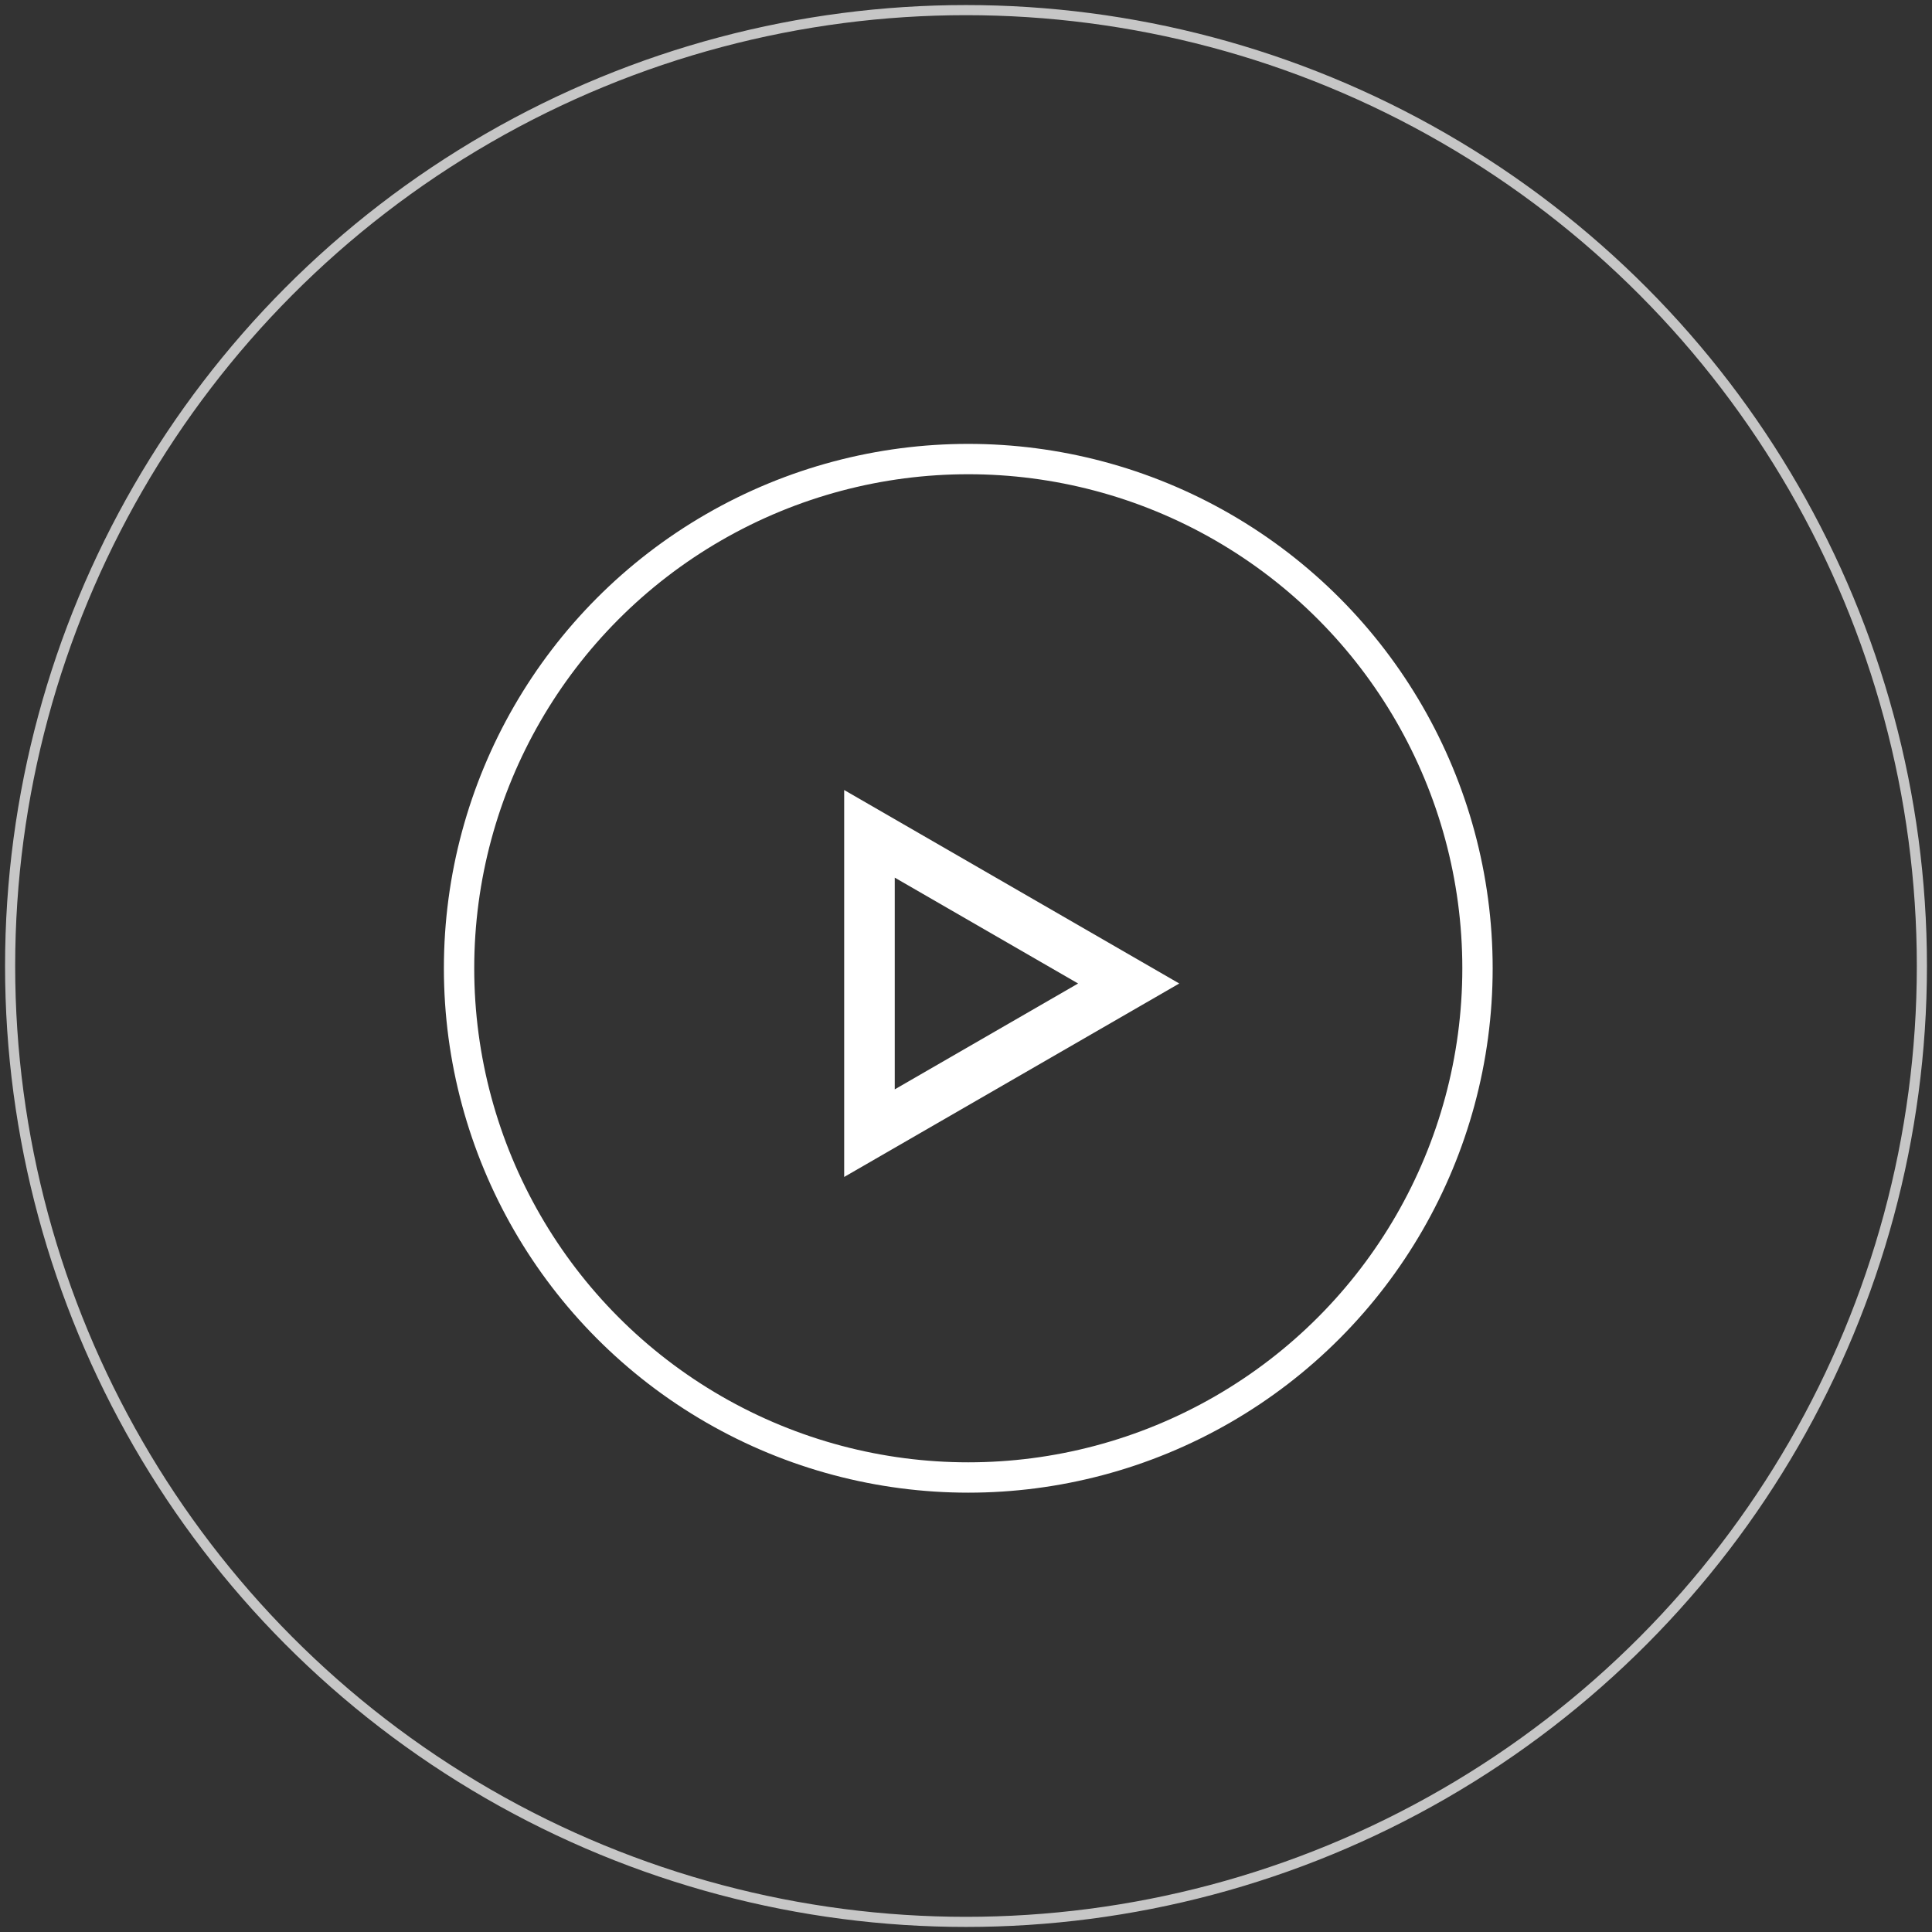
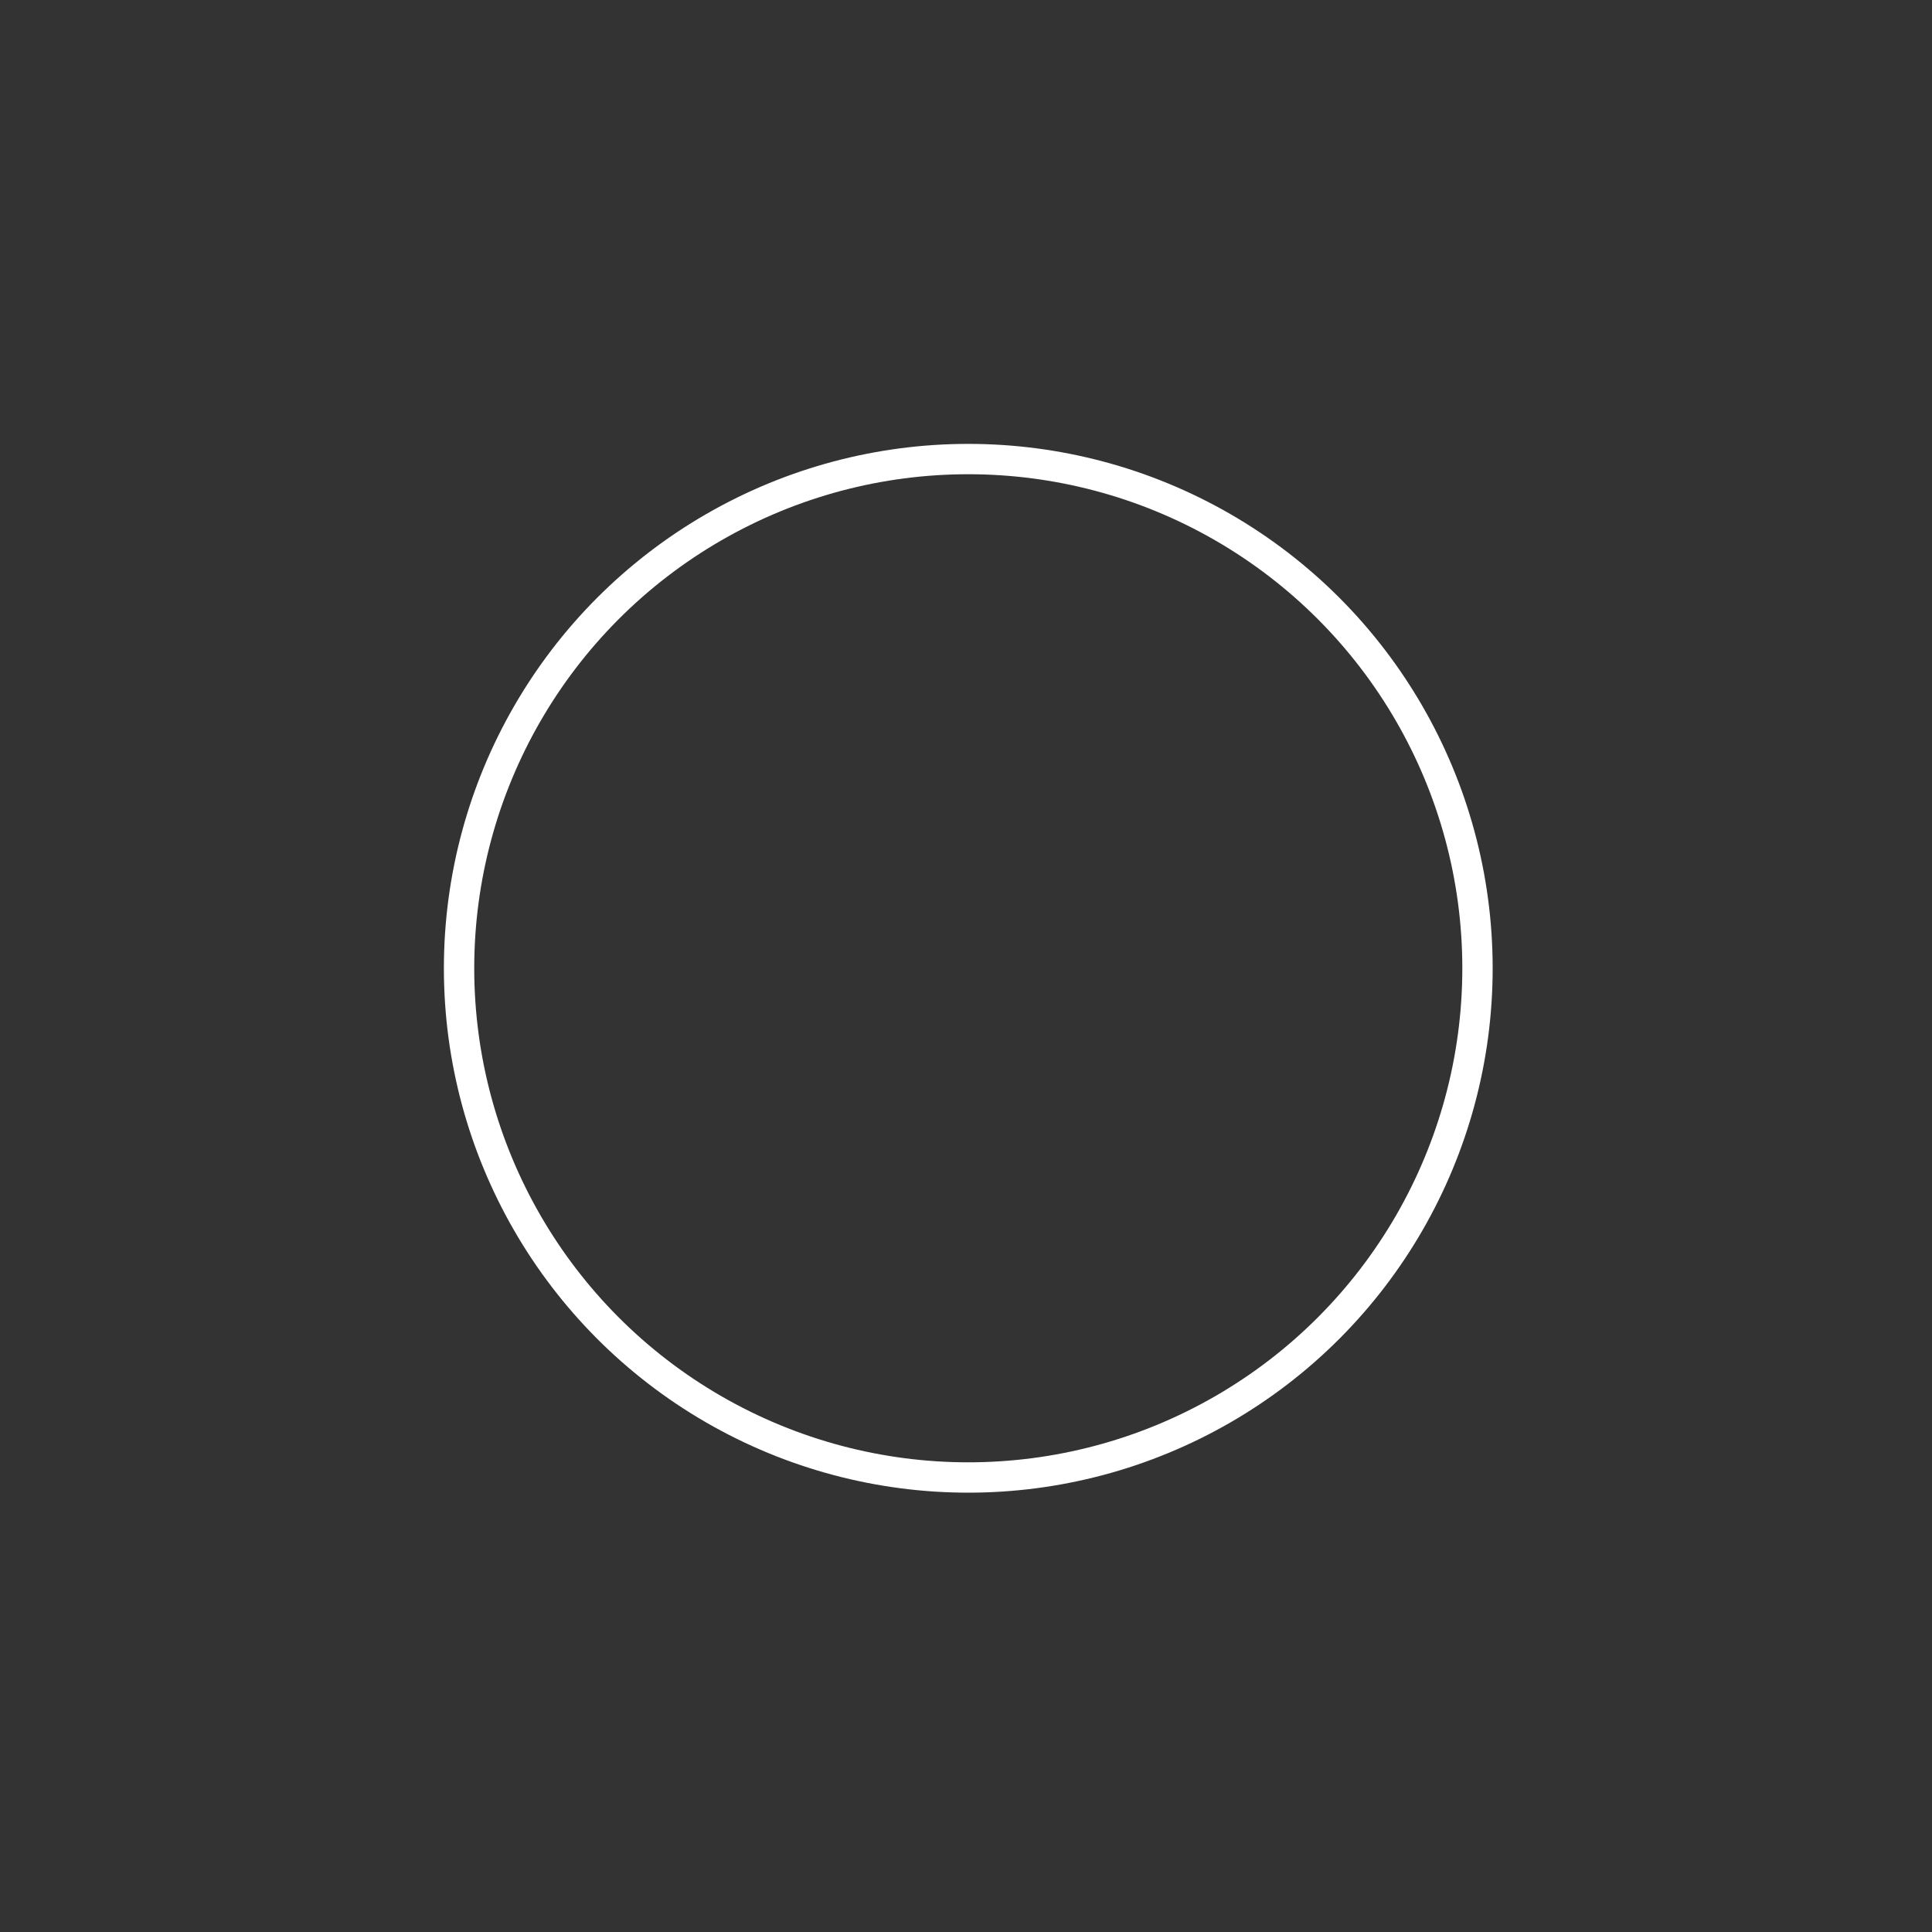
<svg xmlns="http://www.w3.org/2000/svg" width="191" height="191" viewBox="0 0 191 191" fill="none">
  <rect x="0" y="0" width="191" height="191" fill="#333333" stroke="none" />
  <circle cx="95.725" cy="95.725" r="50.342" stroke="white" stroke-width="3" />
-   <path d="M85.956 82.433L111.583 97.23L85.956 112.026V82.433Z" stroke="white" stroke-width="5" />
-   <circle opacity="0.72" cx="95.5" cy="95.5" r="94.5" stroke="white" />
</svg>